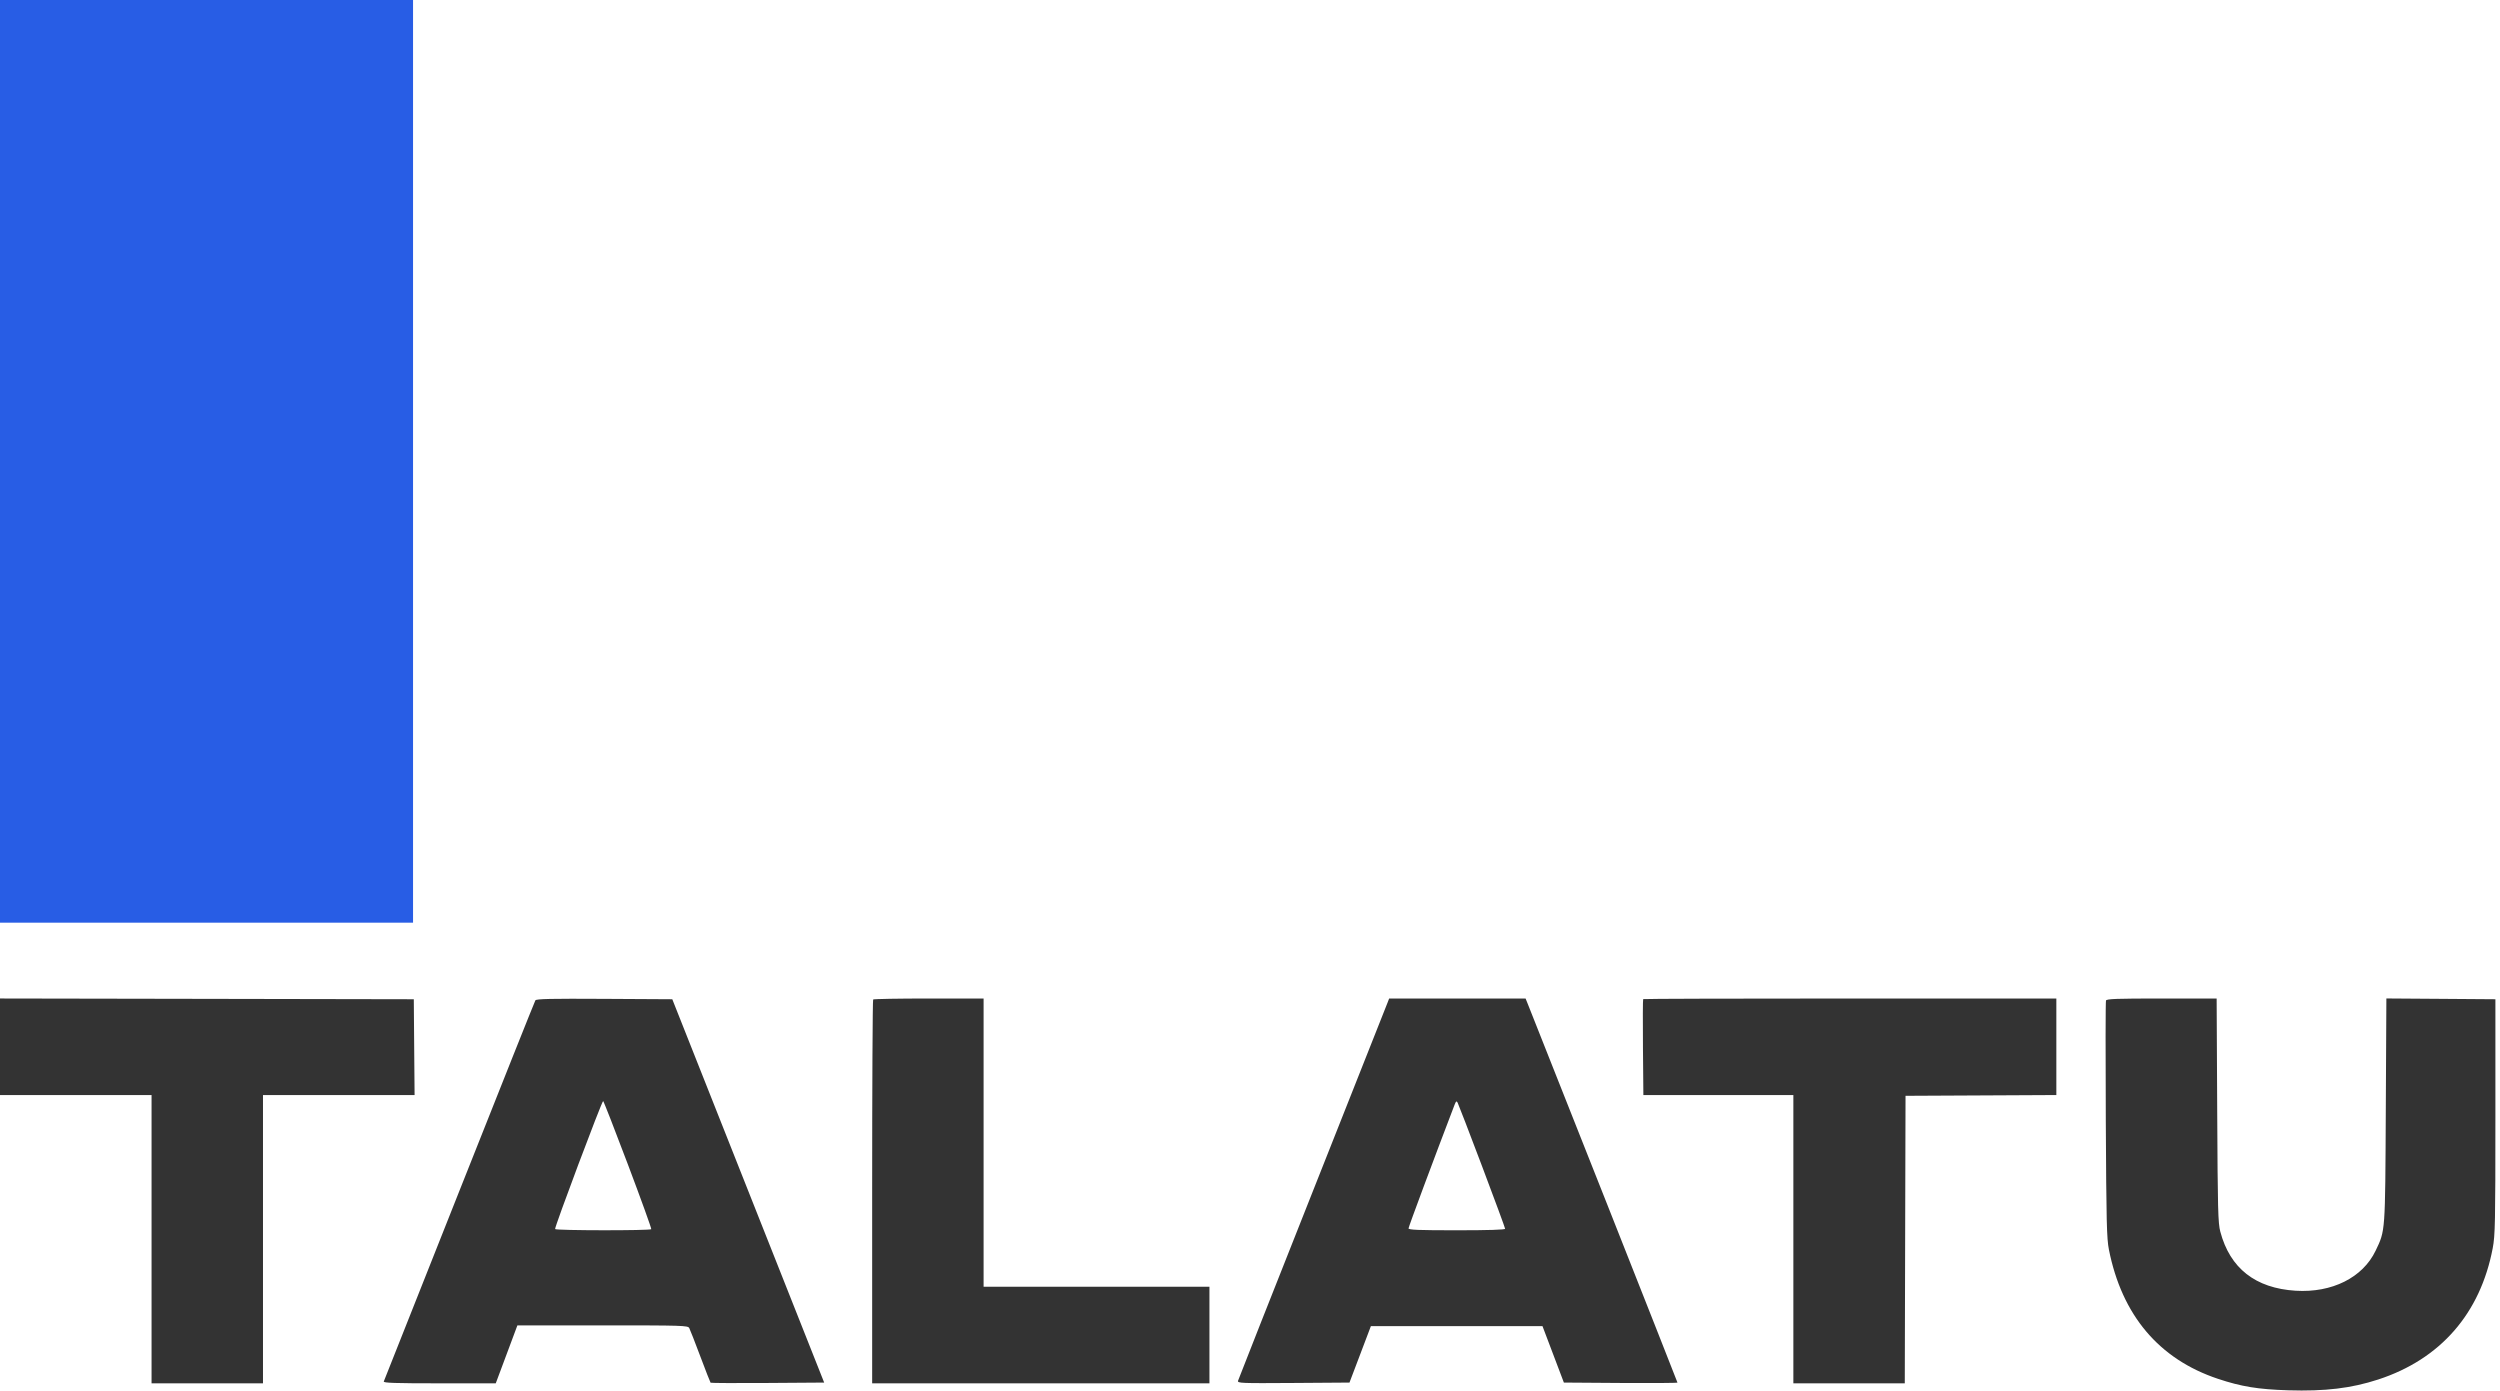
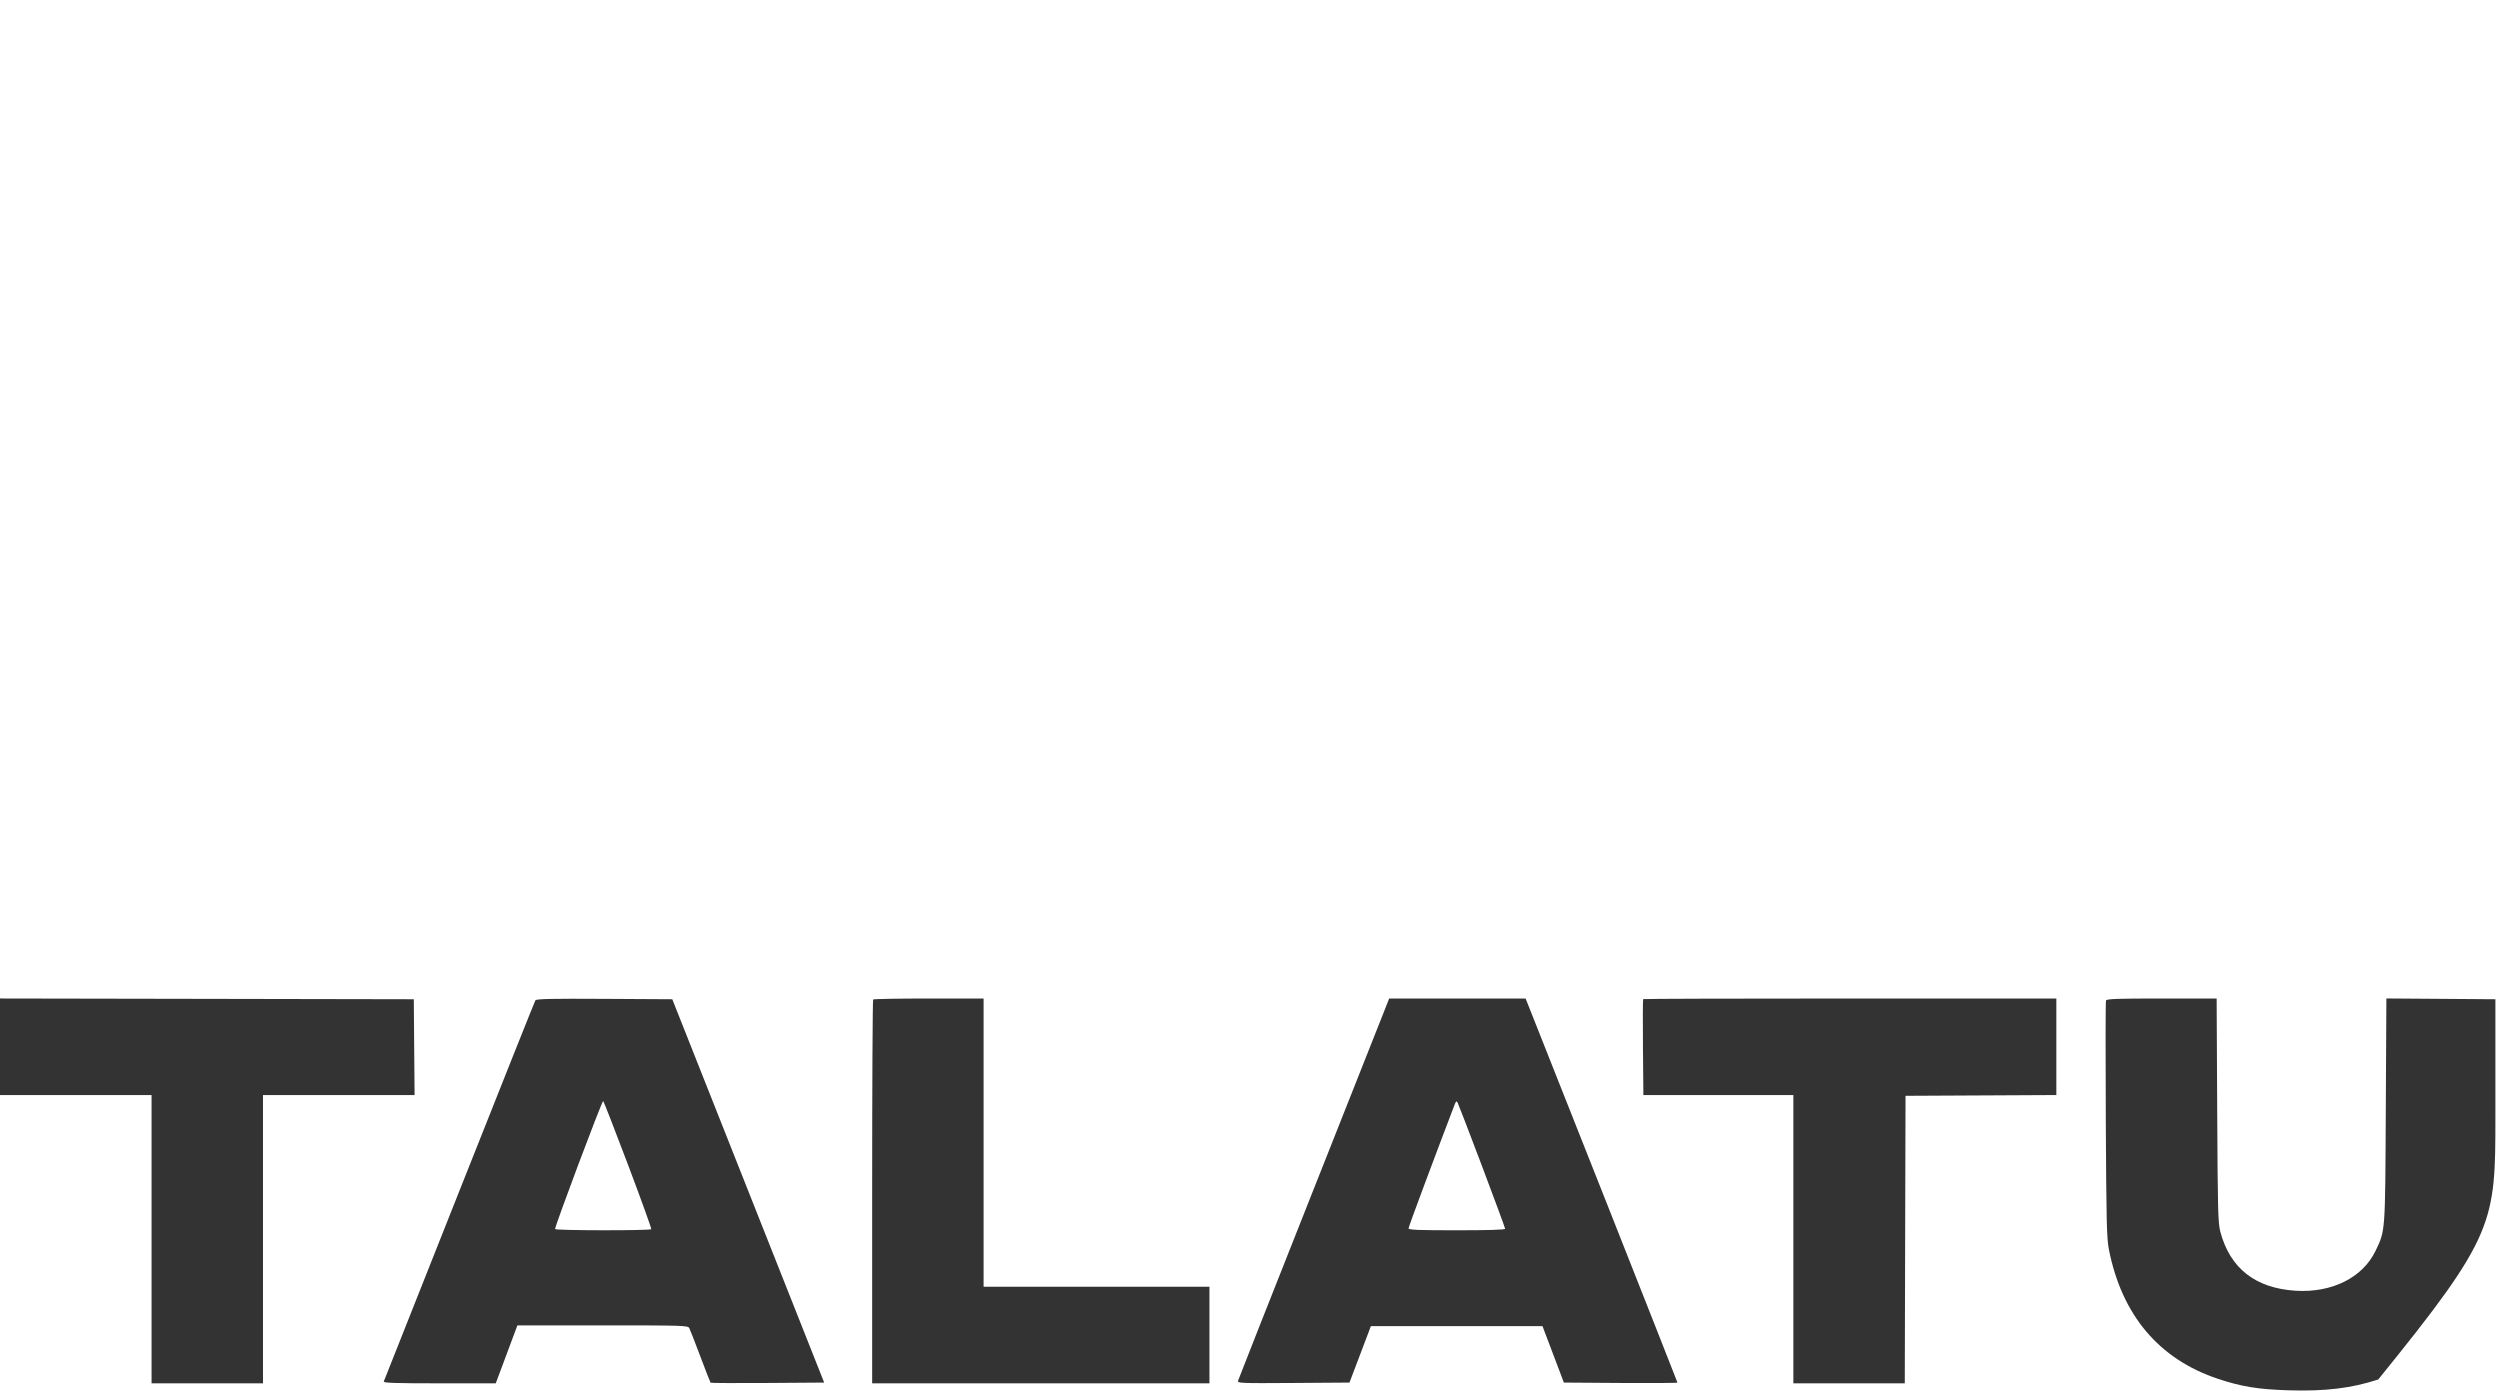
<svg xmlns="http://www.w3.org/2000/svg" width="169" height="94" viewBox="0 0 169 94" fill="none">
-   <path fill-rule="evenodd" clip-rule="evenodd" d="M0 70.763V74.027H5.122H10.245V83.77V93.513H14.011H17.778V83.77V74.027H22.902H28.026L27.999 70.788L27.973 67.549L13.986 67.523L0 67.498V70.763ZM36.192 67.623C36.148 67.693 33.836 73.49 31.054 80.506C28.271 87.521 25.972 93.318 25.944 93.387C25.903 93.486 26.694 93.513 29.703 93.513H33.513L34.245 91.554L34.976 89.595H40.736C46.174 89.595 46.502 89.606 46.593 89.776C46.646 89.875 46.983 90.737 47.341 91.692C47.7 92.647 48.012 93.448 48.036 93.472C48.06 93.495 49.797 93.503 51.897 93.489L55.714 93.462L50.581 80.506L45.447 67.549L40.86 67.523C37.256 67.502 36.255 67.524 36.192 67.623ZM59.025 67.566C58.988 67.602 58.958 73.456 58.958 80.573V93.513H70.358H81.758V90.248V86.984H74.125H66.491V77.241V67.499H62.792C60.757 67.499 59.062 67.529 59.025 67.566ZM93.82 67.725C93.773 67.849 91.486 73.623 88.738 80.556C85.99 87.489 83.719 93.241 83.692 93.338C83.645 93.505 83.854 93.513 87.434 93.489L91.225 93.462L91.949 91.554L92.672 89.646H98.472H104.272L104.995 91.554L105.718 93.462L109.557 93.489C111.669 93.503 113.397 93.491 113.397 93.463C113.397 93.423 104.234 70.244 103.301 67.925L103.13 67.499H98.518H93.906L93.82 67.725ZM111.078 67.54C111.055 67.563 111.049 69.032 111.064 70.805L111.092 74.027H116.161H121.231V83.77V93.513H124.997H128.763L128.788 83.795L128.814 74.077L133.911 74.051L139.009 74.025V70.762V67.499H125.064C117.395 67.499 111.101 67.517 111.078 67.54ZM142.364 67.637C142.335 67.713 142.329 71.34 142.352 75.697C142.387 82.611 142.414 83.728 142.562 84.473C143.442 88.909 145.946 91.877 149.934 93.208C151.513 93.735 152.656 93.922 154.682 93.984C157.182 94.061 158.94 93.85 160.768 93.254C164.979 91.879 167.675 88.784 168.509 84.369C168.672 83.507 168.689 82.68 168.689 75.484V67.549L165.004 67.522L161.319 67.496L161.28 75.055C161.237 83.385 161.253 83.162 160.591 84.549C159.724 86.365 157.64 87.407 155.181 87.253C152.465 87.082 150.751 85.739 150.093 83.262C149.939 82.685 149.916 81.798 149.883 75.057L149.845 67.499H146.131C143.068 67.499 142.408 67.523 142.364 67.637ZM42.449 78.725C43.339 81.085 44.049 83.05 44.025 83.092C43.965 83.195 37.589 83.188 37.525 83.085C37.469 82.993 40.684 74.428 40.773 74.431C40.804 74.432 41.558 76.364 42.449 78.725ZM100.184 78.829C101.043 81.103 101.746 83.009 101.746 83.065C101.746 83.132 100.627 83.167 98.481 83.167C95.879 83.167 95.217 83.141 95.217 83.037C95.217 82.938 96.942 78.307 98.33 74.68C98.424 74.434 98.461 74.408 98.534 74.537C98.582 74.624 99.325 76.555 100.184 78.829Z" fill="#333333" />
-   <path d="M0 0H27.922V62.373H0V0Z" fill="#285DE5" />
+   <path fill-rule="evenodd" clip-rule="evenodd" d="M0 70.763V74.027H5.122H10.245V83.77V93.513H14.011H17.778V83.77V74.027H22.902H28.026L27.999 70.788L27.973 67.549L13.986 67.523L0 67.498V70.763ZM36.192 67.623C36.148 67.693 33.836 73.49 31.054 80.506C28.271 87.521 25.972 93.318 25.944 93.387C25.903 93.486 26.694 93.513 29.703 93.513H33.513L34.245 91.554L34.976 89.595H40.736C46.174 89.595 46.502 89.606 46.593 89.776C46.646 89.875 46.983 90.737 47.341 91.692C47.7 92.647 48.012 93.448 48.036 93.472C48.06 93.495 49.797 93.503 51.897 93.489L55.714 93.462L50.581 80.506L45.447 67.549L40.86 67.523C37.256 67.502 36.255 67.524 36.192 67.623ZM59.025 67.566C58.988 67.602 58.958 73.456 58.958 80.573V93.513H70.358H81.758V90.248V86.984H74.125H66.491V77.241V67.499H62.792C60.757 67.499 59.062 67.529 59.025 67.566ZM93.82 67.725C93.773 67.849 91.486 73.623 88.738 80.556C85.99 87.489 83.719 93.241 83.692 93.338C83.645 93.505 83.854 93.513 87.434 93.489L91.225 93.462L91.949 91.554L92.672 89.646H98.472H104.272L104.995 91.554L105.718 93.462L109.557 93.489C111.669 93.503 113.397 93.491 113.397 93.463C113.397 93.423 104.234 70.244 103.301 67.925L103.13 67.499H98.518H93.906L93.82 67.725ZM111.078 67.54C111.055 67.563 111.049 69.032 111.064 70.805L111.092 74.027H116.161H121.231V83.77V93.513H124.997H128.763L128.788 83.795L128.814 74.077L133.911 74.051L139.009 74.025V70.762V67.499H125.064C117.395 67.499 111.101 67.517 111.078 67.54ZM142.364 67.637C142.335 67.713 142.329 71.34 142.352 75.697C142.387 82.611 142.414 83.728 142.562 84.473C143.442 88.909 145.946 91.877 149.934 93.208C151.513 93.735 152.656 93.922 154.682 93.984C157.182 94.061 158.94 93.85 160.768 93.254C168.672 83.507 168.689 82.68 168.689 75.484V67.549L165.004 67.522L161.319 67.496L161.28 75.055C161.237 83.385 161.253 83.162 160.591 84.549C159.724 86.365 157.64 87.407 155.181 87.253C152.465 87.082 150.751 85.739 150.093 83.262C149.939 82.685 149.916 81.798 149.883 75.057L149.845 67.499H146.131C143.068 67.499 142.408 67.523 142.364 67.637ZM42.449 78.725C43.339 81.085 44.049 83.05 44.025 83.092C43.965 83.195 37.589 83.188 37.525 83.085C37.469 82.993 40.684 74.428 40.773 74.431C40.804 74.432 41.558 76.364 42.449 78.725ZM100.184 78.829C101.043 81.103 101.746 83.009 101.746 83.065C101.746 83.132 100.627 83.167 98.481 83.167C95.879 83.167 95.217 83.141 95.217 83.037C95.217 82.938 96.942 78.307 98.33 74.68C98.424 74.434 98.461 74.408 98.534 74.537C98.582 74.624 99.325 76.555 100.184 78.829Z" fill="#333333" />
</svg>